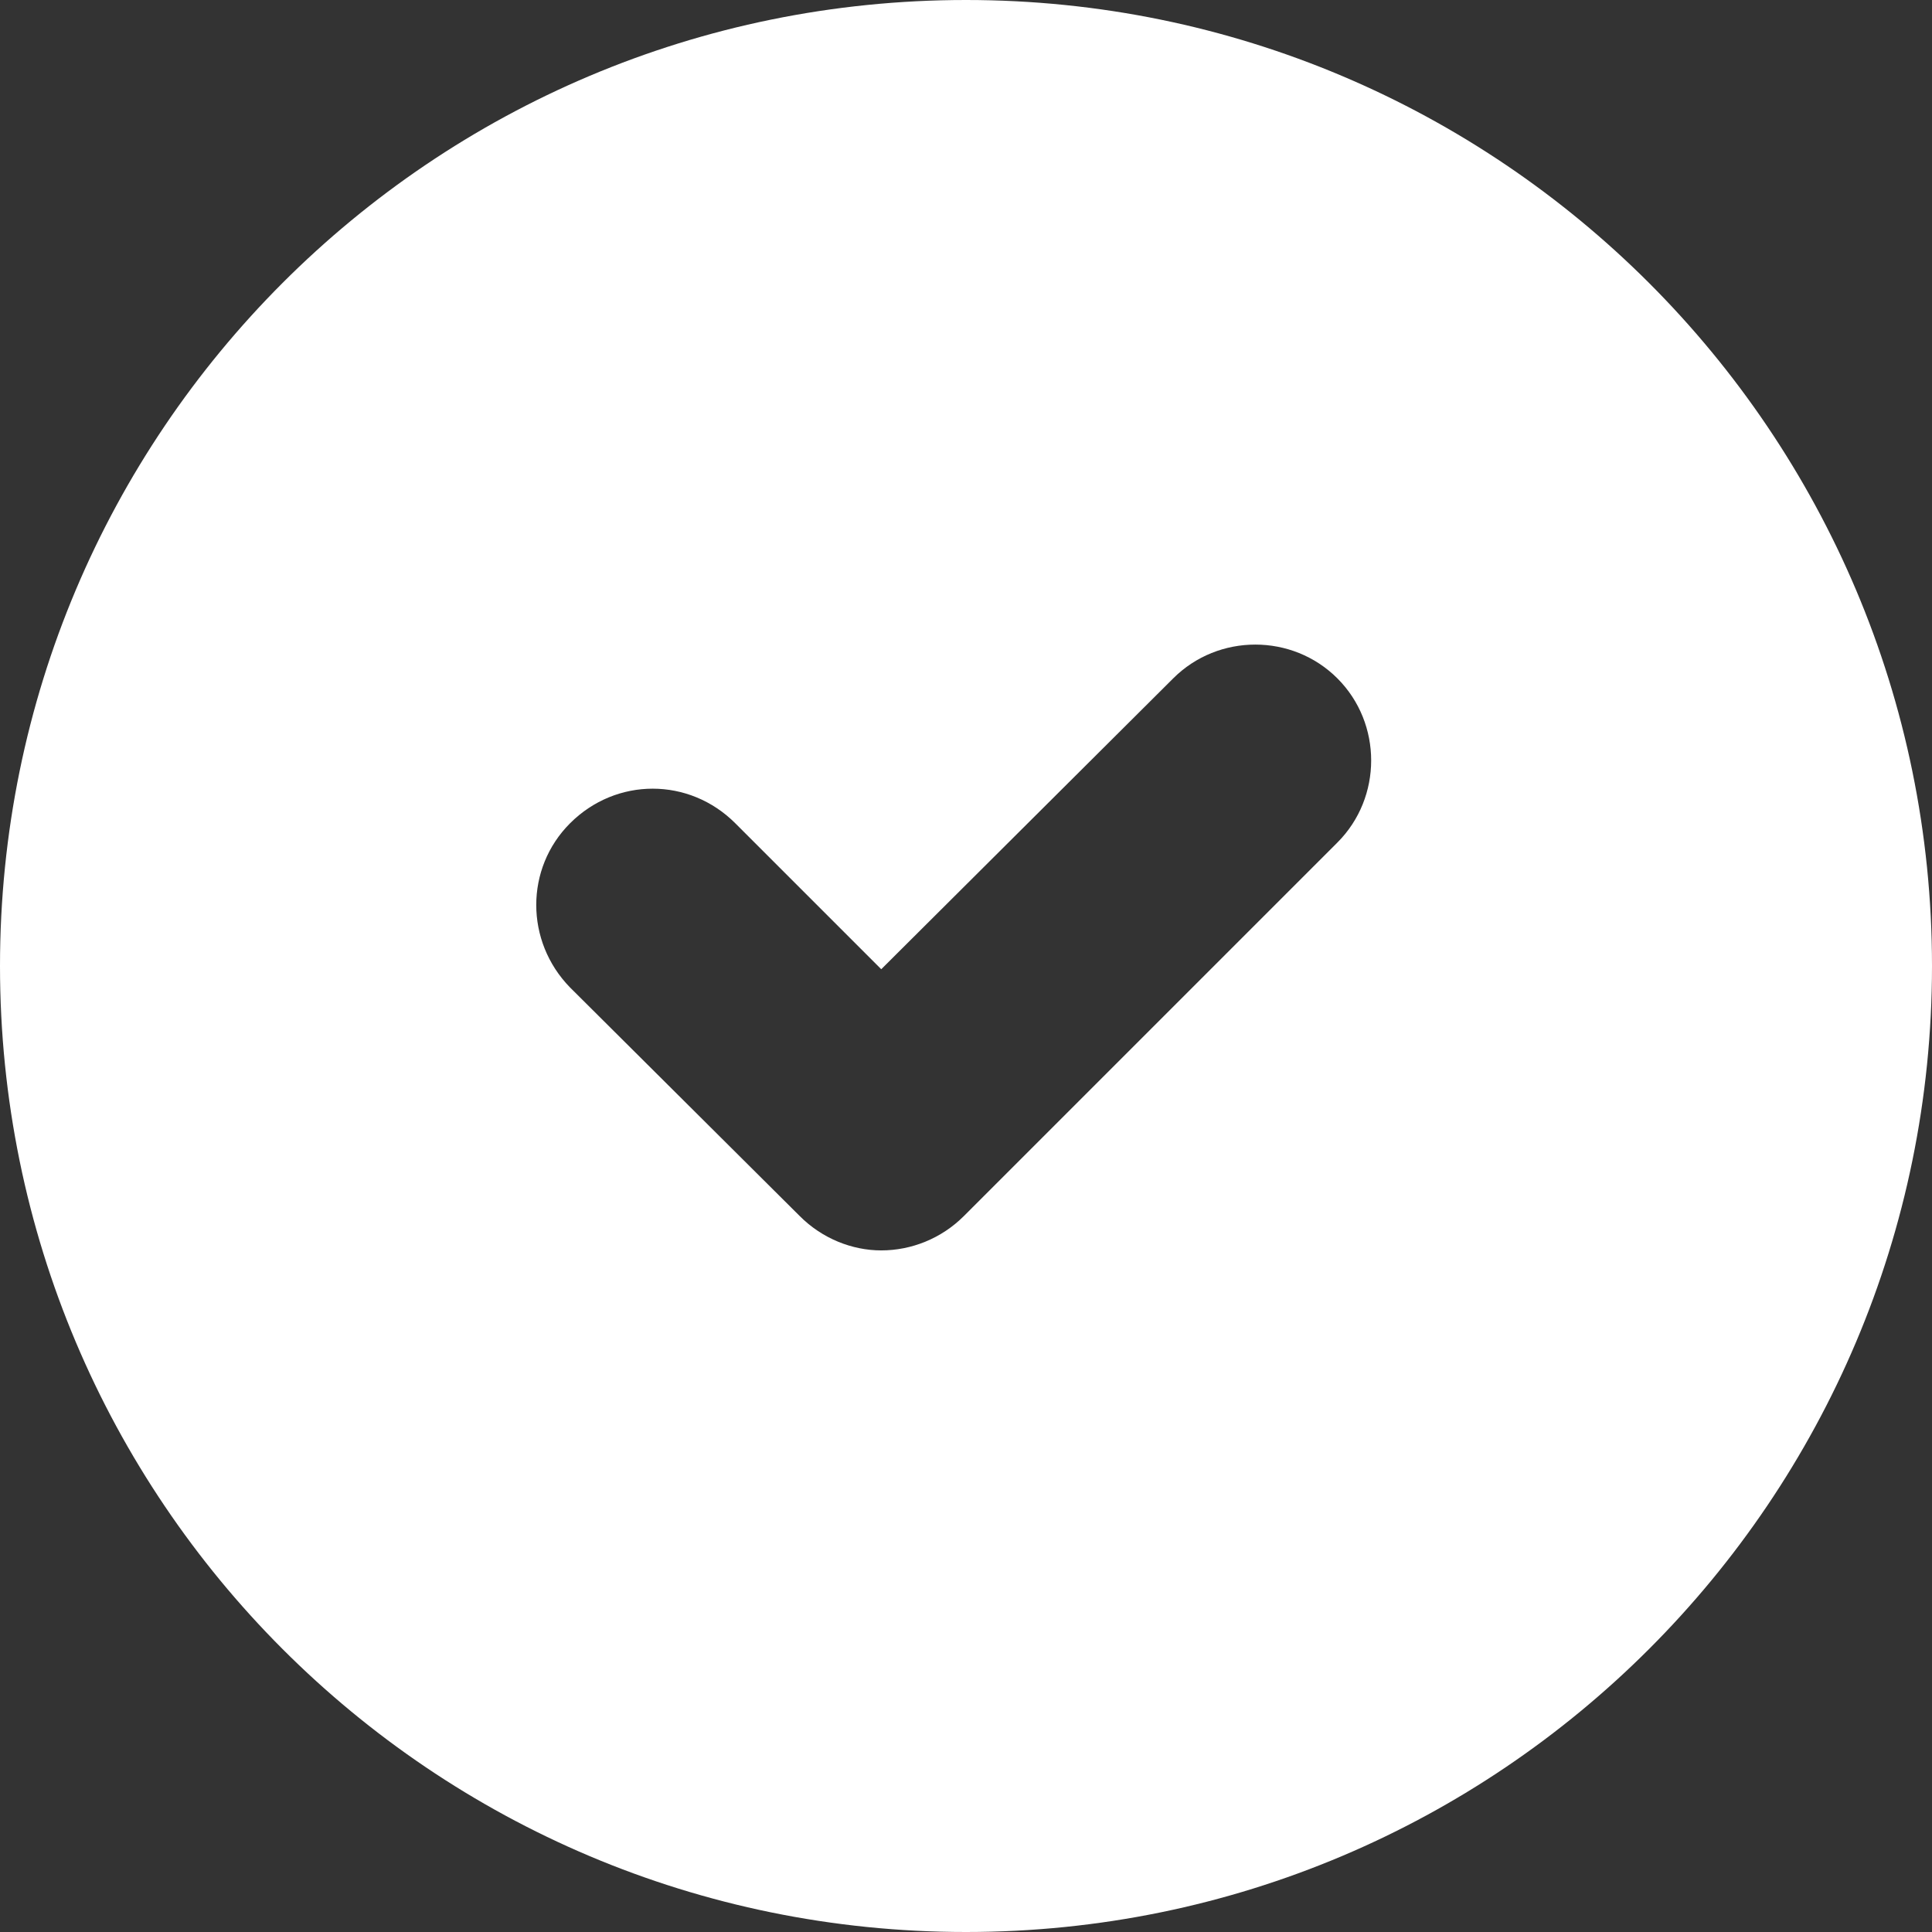
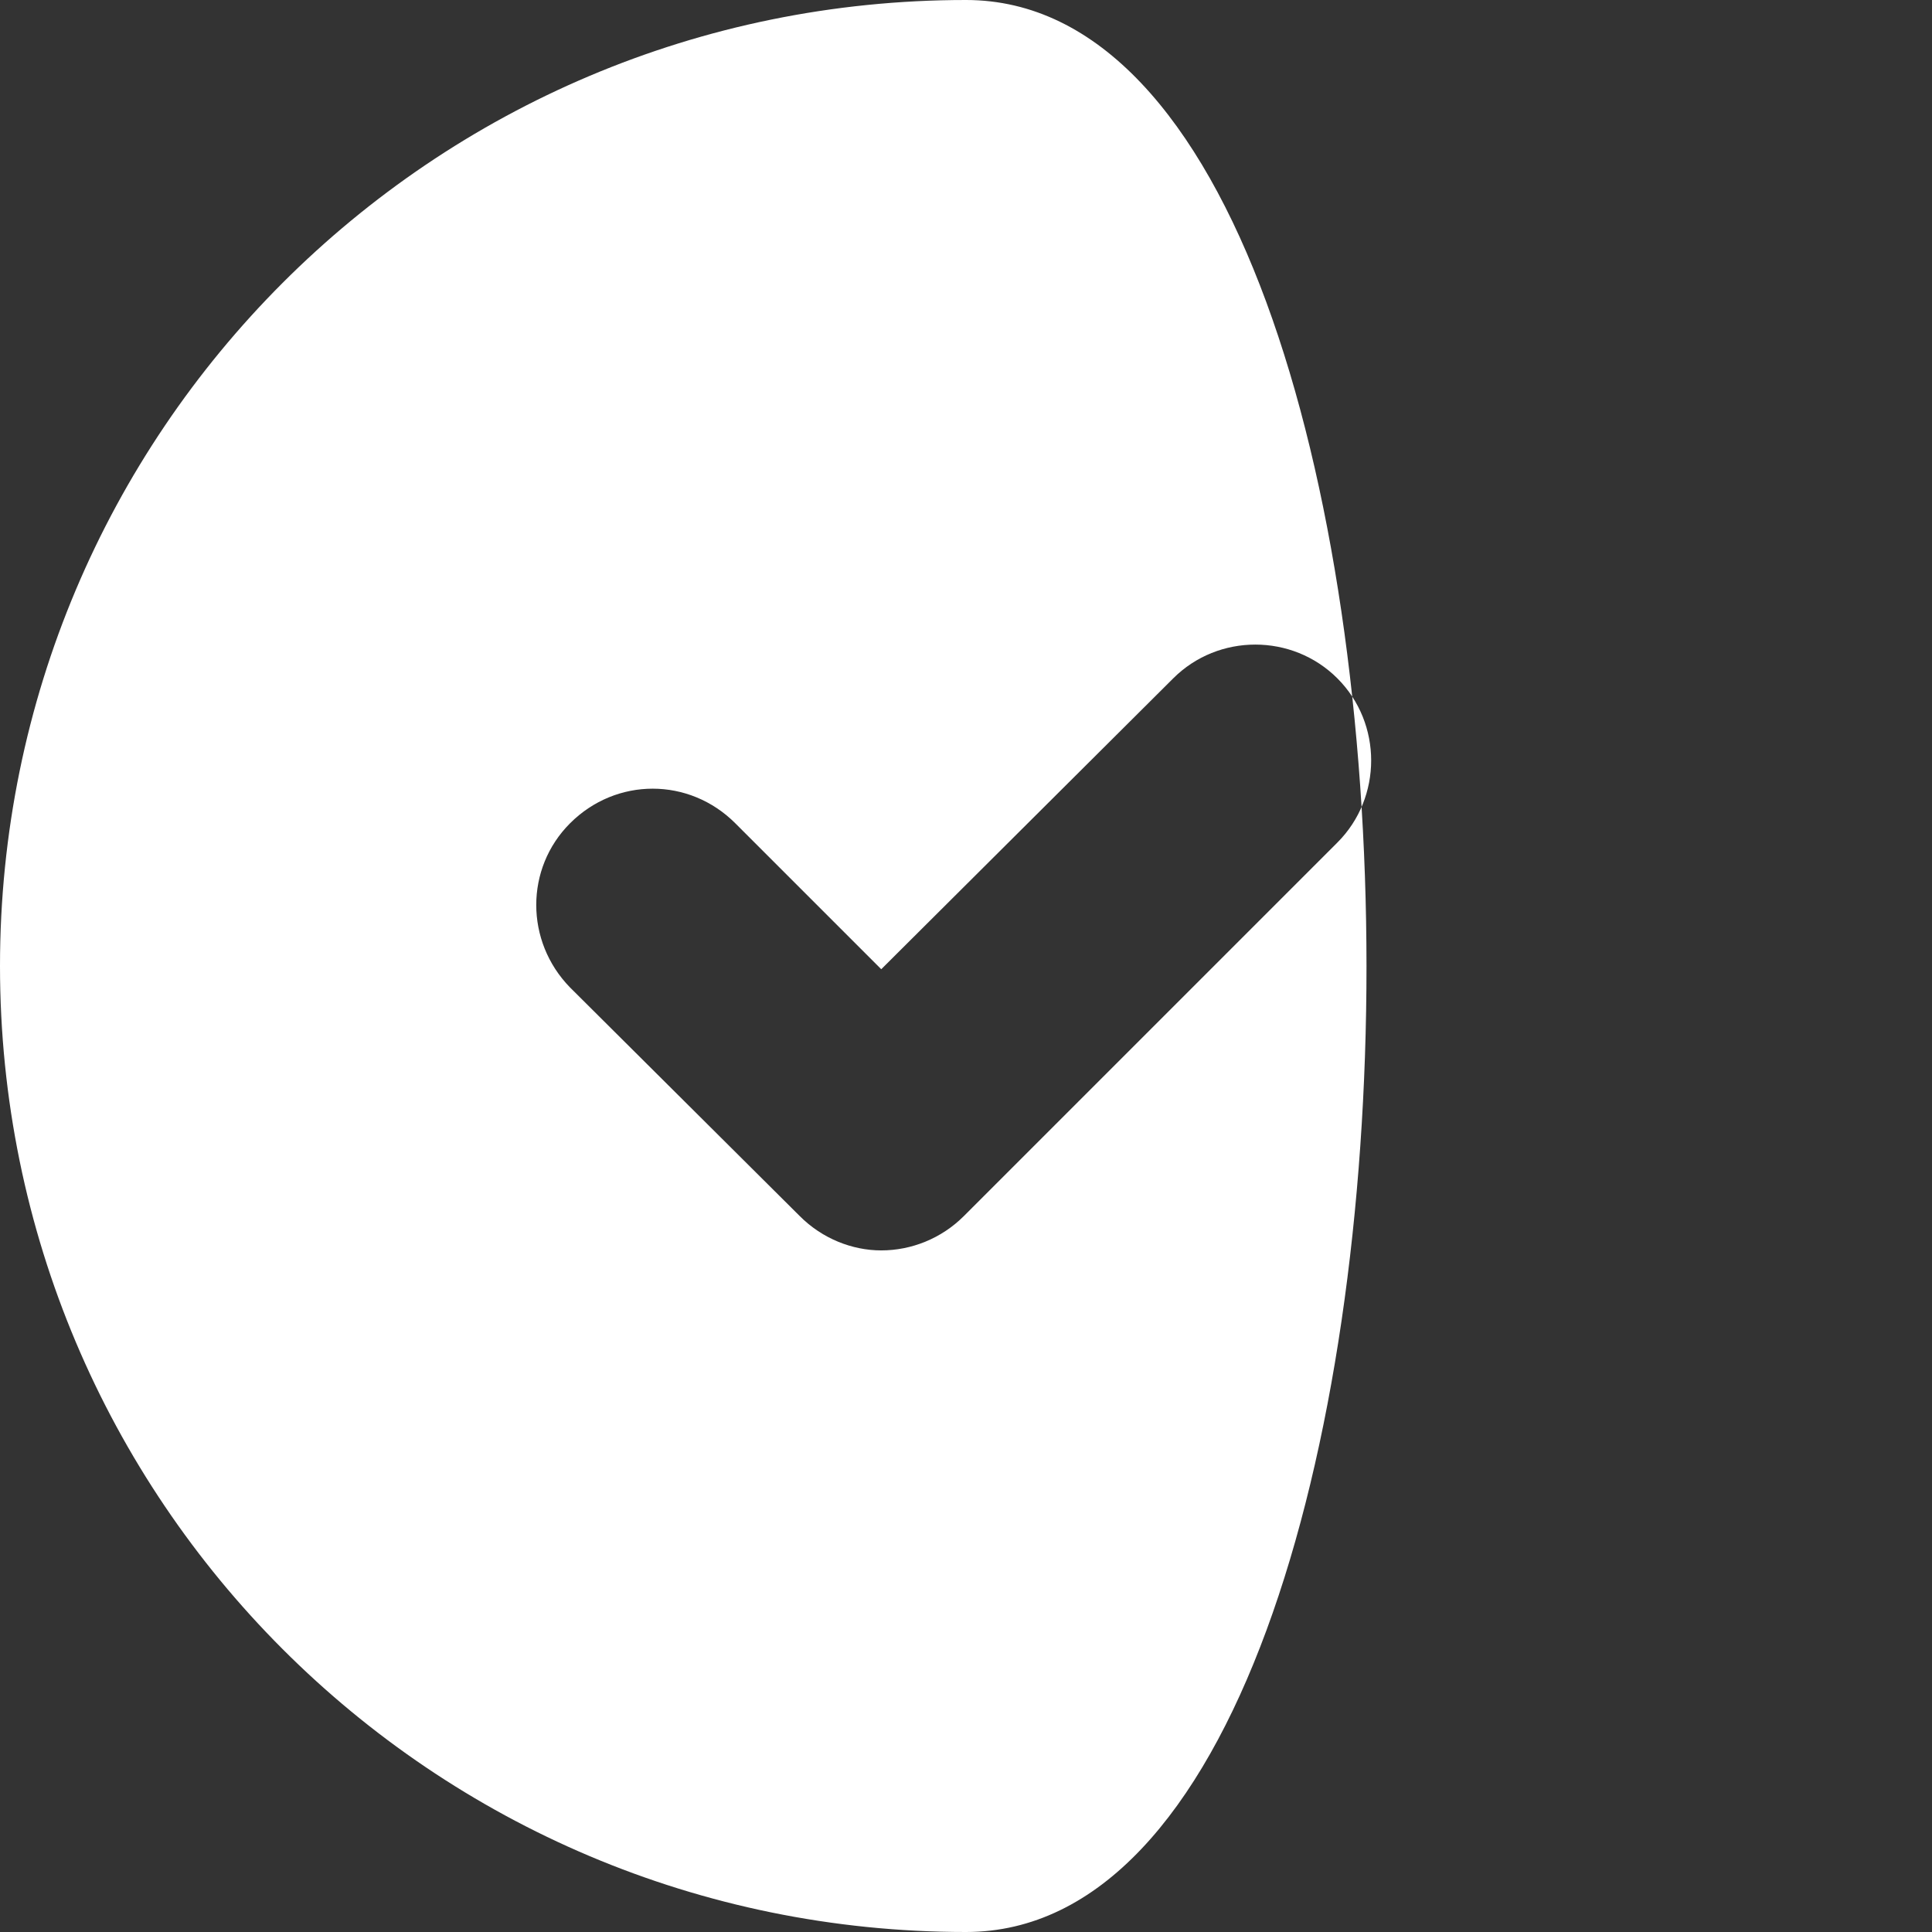
<svg xmlns="http://www.w3.org/2000/svg" id="_Слой_1" data-name="Слой 1" viewBox="0 0 17.37 17.37">
  <rect x="0" y="0" width="17.37" height="17.37" fill="#333333" stroke="none" />
  <defs>
    <style>
      .cls-1 {
        fill: #fff;
        fill-rule: evenodd;
        stroke-width: 0px;
      }
    </style>
  </defs>
-   <path class="cls-1" d="M8.685,0C3.879,0,0,3.889,0,8.685s3.879,8.685,8.685,8.685c4.796,0,8.685-3.889,8.685-8.685S13.481,0,8.685,0ZM12.024,7.575l-3.358,3.358c-.203.203-.473.309-.743.309-.261,0-.531-.106-.733-.309l-2.065-2.055c-.405-.415-.405-1.071,0-1.476.415-.415,1.071-.415,1.486,0l1.312,1.312,2.625-2.615c.405-.405,1.071-.405,1.476,0s.405,1.071,0,1.476Z" />
+   <path class="cls-1" d="M8.685,0C3.879,0,0,3.889,0,8.685s3.879,8.685,8.685,8.685S13.481,0,8.685,0ZM12.024,7.575l-3.358,3.358c-.203.203-.473.309-.743.309-.261,0-.531-.106-.733-.309l-2.065-2.055c-.405-.415-.405-1.071,0-1.476.415-.415,1.071-.415,1.486,0l1.312,1.312,2.625-2.615c.405-.405,1.071-.405,1.476,0s.405,1.071,0,1.476Z" />
</svg>